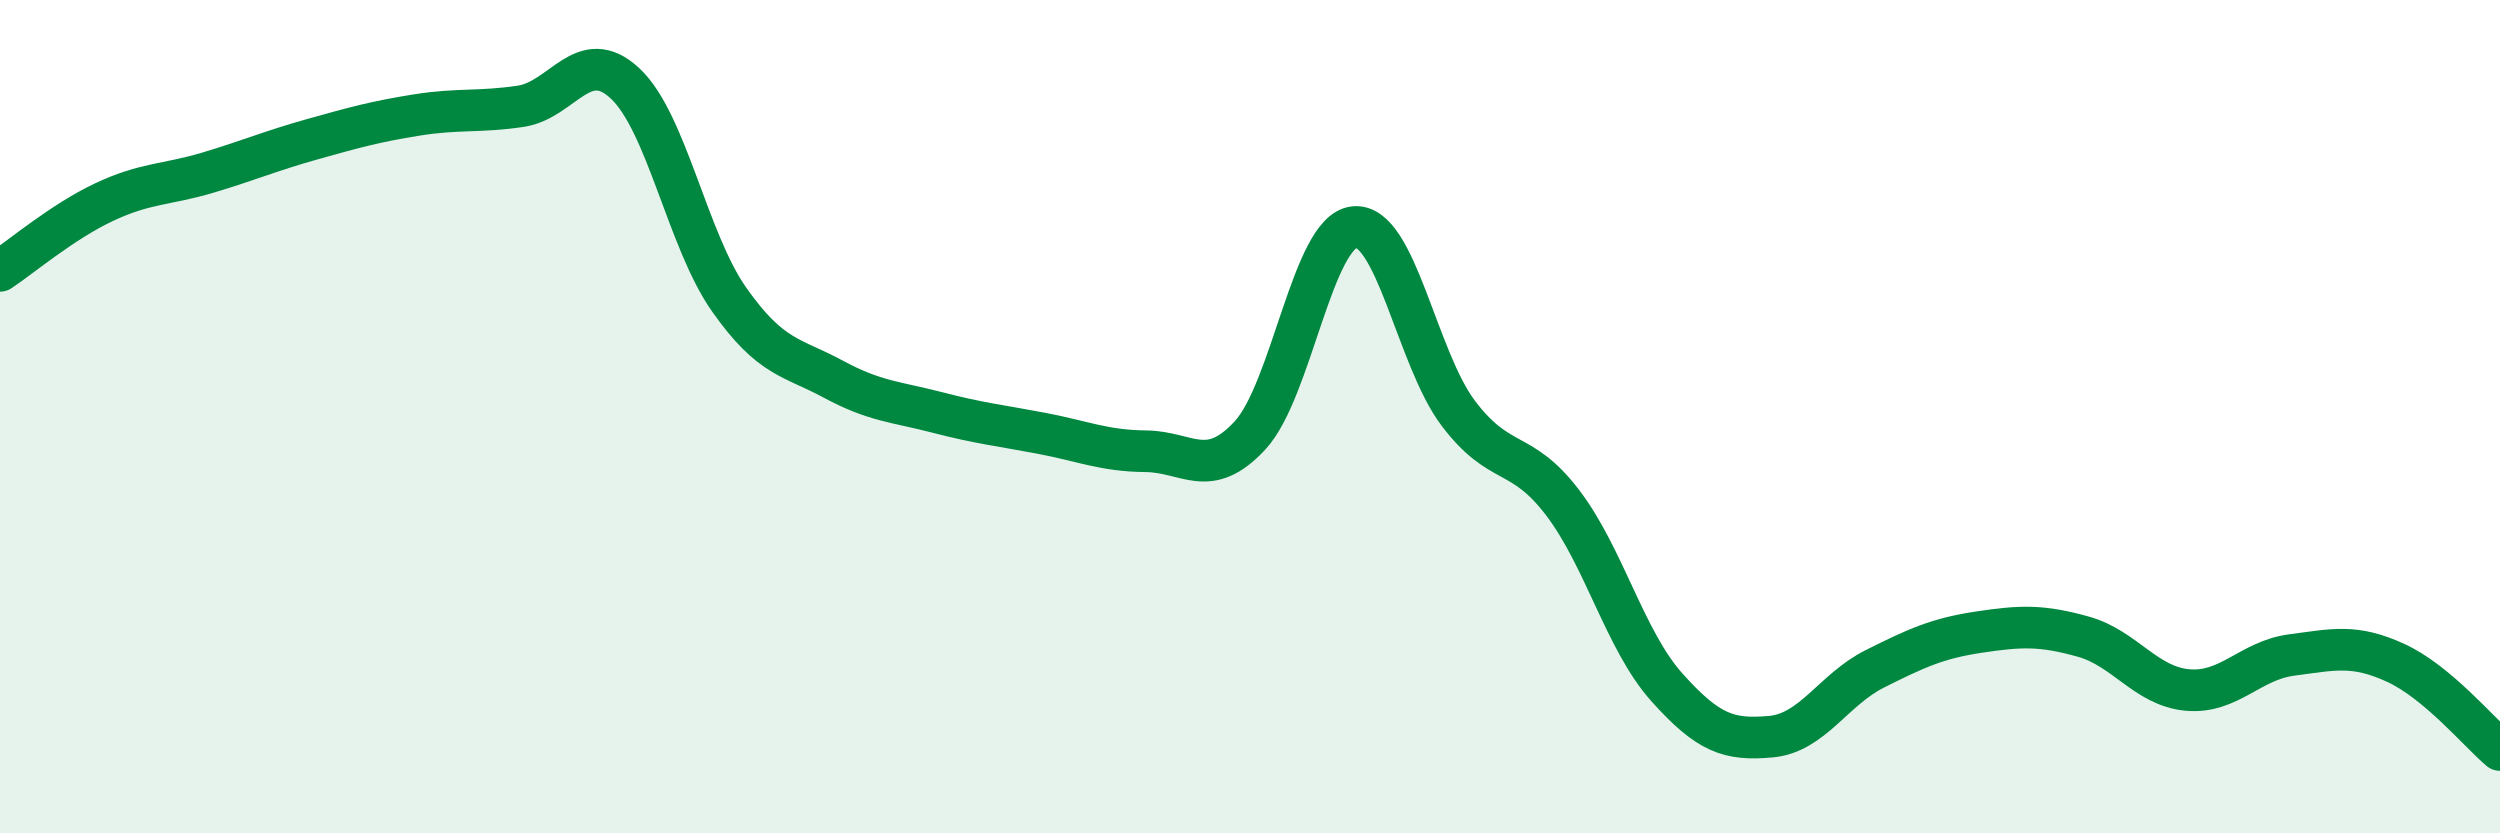
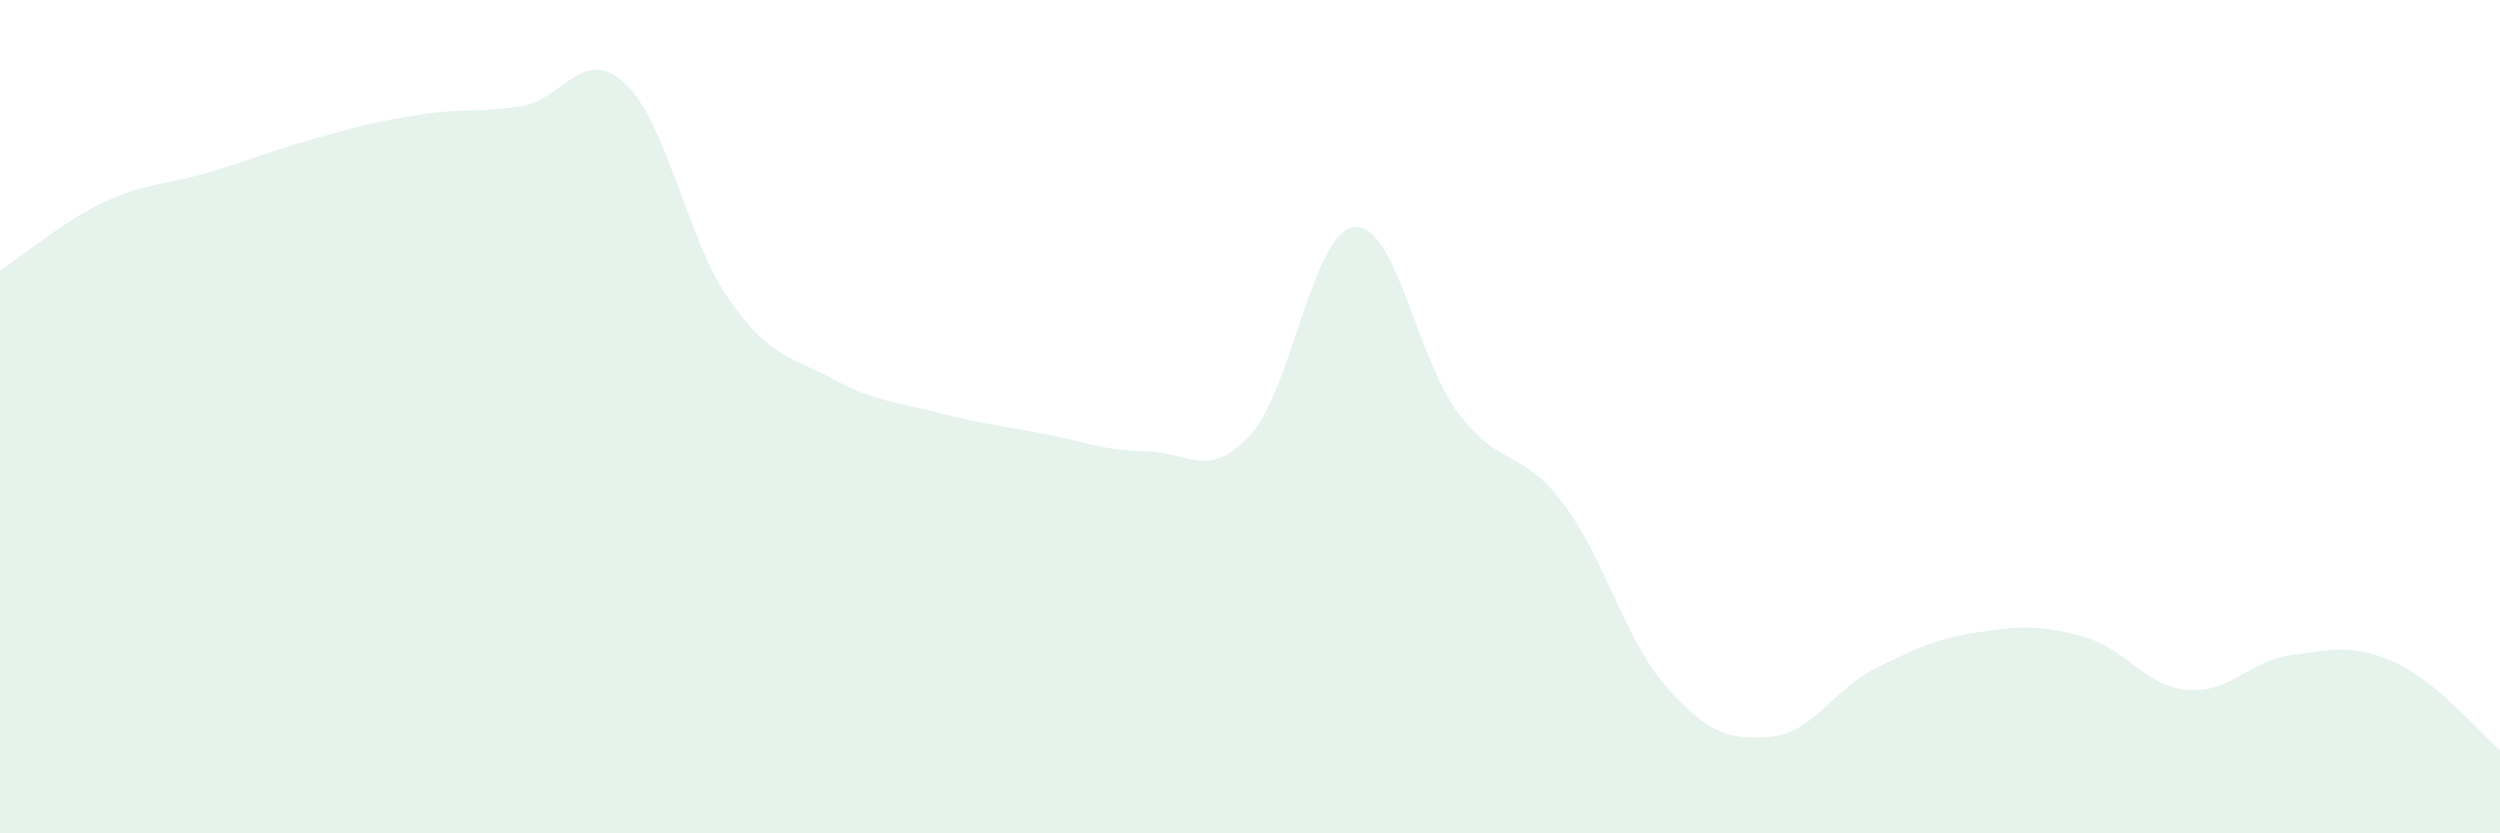
<svg xmlns="http://www.w3.org/2000/svg" width="60" height="20" viewBox="0 0 60 20">
  <path d="M 0,6.5 C 0.5,6.17 1.5,5.32 2.5,4.85 C 3.5,4.38 4,4.44 5,4.14 C 6,3.84 6.5,3.62 7.5,3.34 C 8.5,3.06 9,2.92 10,2.76 C 11,2.6 11.5,2.7 12.5,2.55 C 13.5,2.4 14,1.07 15,2 C 16,2.93 16.5,5.77 17.5,7.19 C 18.5,8.61 19,8.56 20,9.1 C 21,9.64 21.5,9.64 22.5,9.9 C 23.5,10.16 24,10.21 25,10.4 C 26,10.59 26.5,10.82 27.5,10.83 C 28.5,10.84 29,11.53 30,10.45 C 31,9.37 31.5,5.56 32.5,5.45 C 33.5,5.34 34,8.6 35,9.92 C 36,11.24 36.5,10.75 37.5,12.06 C 38.5,13.37 39,15.37 40,16.49 C 41,17.61 41.5,17.77 42.5,17.68 C 43.5,17.59 44,16.55 45,16.05 C 46,15.55 46.5,15.32 47.5,15.17 C 48.5,15.02 49,15 50,15.28 C 51,15.56 51.5,16.47 52.5,16.56 C 53.5,16.65 54,15.85 55,15.72 C 56,15.59 56.5,15.45 57.5,15.91 C 58.5,16.37 59.5,17.58 60,18L60 20L0 20Z" fill="#008740" opacity="0.1" stroke-linecap="round" stroke-linejoin="round" />
-   <path d="M 0,6.5 C 0.5,6.17 1.5,5.32 2.5,4.85 C 3.5,4.38 4,4.44 5,4.14 C 6,3.84 6.5,3.62 7.5,3.34 C 8.5,3.06 9,2.92 10,2.76 C 11,2.6 11.5,2.7 12.5,2.55 C 13.5,2.4 14,1.07 15,2 C 16,2.93 16.5,5.77 17.5,7.19 C 18.5,8.61 19,8.56 20,9.1 C 21,9.64 21.5,9.64 22.5,9.9 C 23.5,10.16 24,10.21 25,10.4 C 26,10.59 26.5,10.82 27.5,10.83 C 28.5,10.84 29,11.53 30,10.45 C 31,9.37 31.5,5.56 32.5,5.45 C 33.5,5.34 34,8.6 35,9.92 C 36,11.24 36.5,10.75 37.5,12.06 C 38.5,13.37 39,15.37 40,16.49 C 41,17.61 41.5,17.77 42.5,17.68 C 43.5,17.59 44,16.55 45,16.05 C 46,15.55 46.5,15.32 47.5,15.17 C 48.5,15.02 49,15 50,15.28 C 51,15.56 51.5,16.47 52.5,16.56 C 53.5,16.65 54,15.85 55,15.72 C 56,15.59 56.5,15.45 57.5,15.91 C 58.5,16.37 59.5,17.58 60,18" stroke="#008740" stroke-width="1" fill="none" stroke-linecap="round" stroke-linejoin="round" />
</svg>